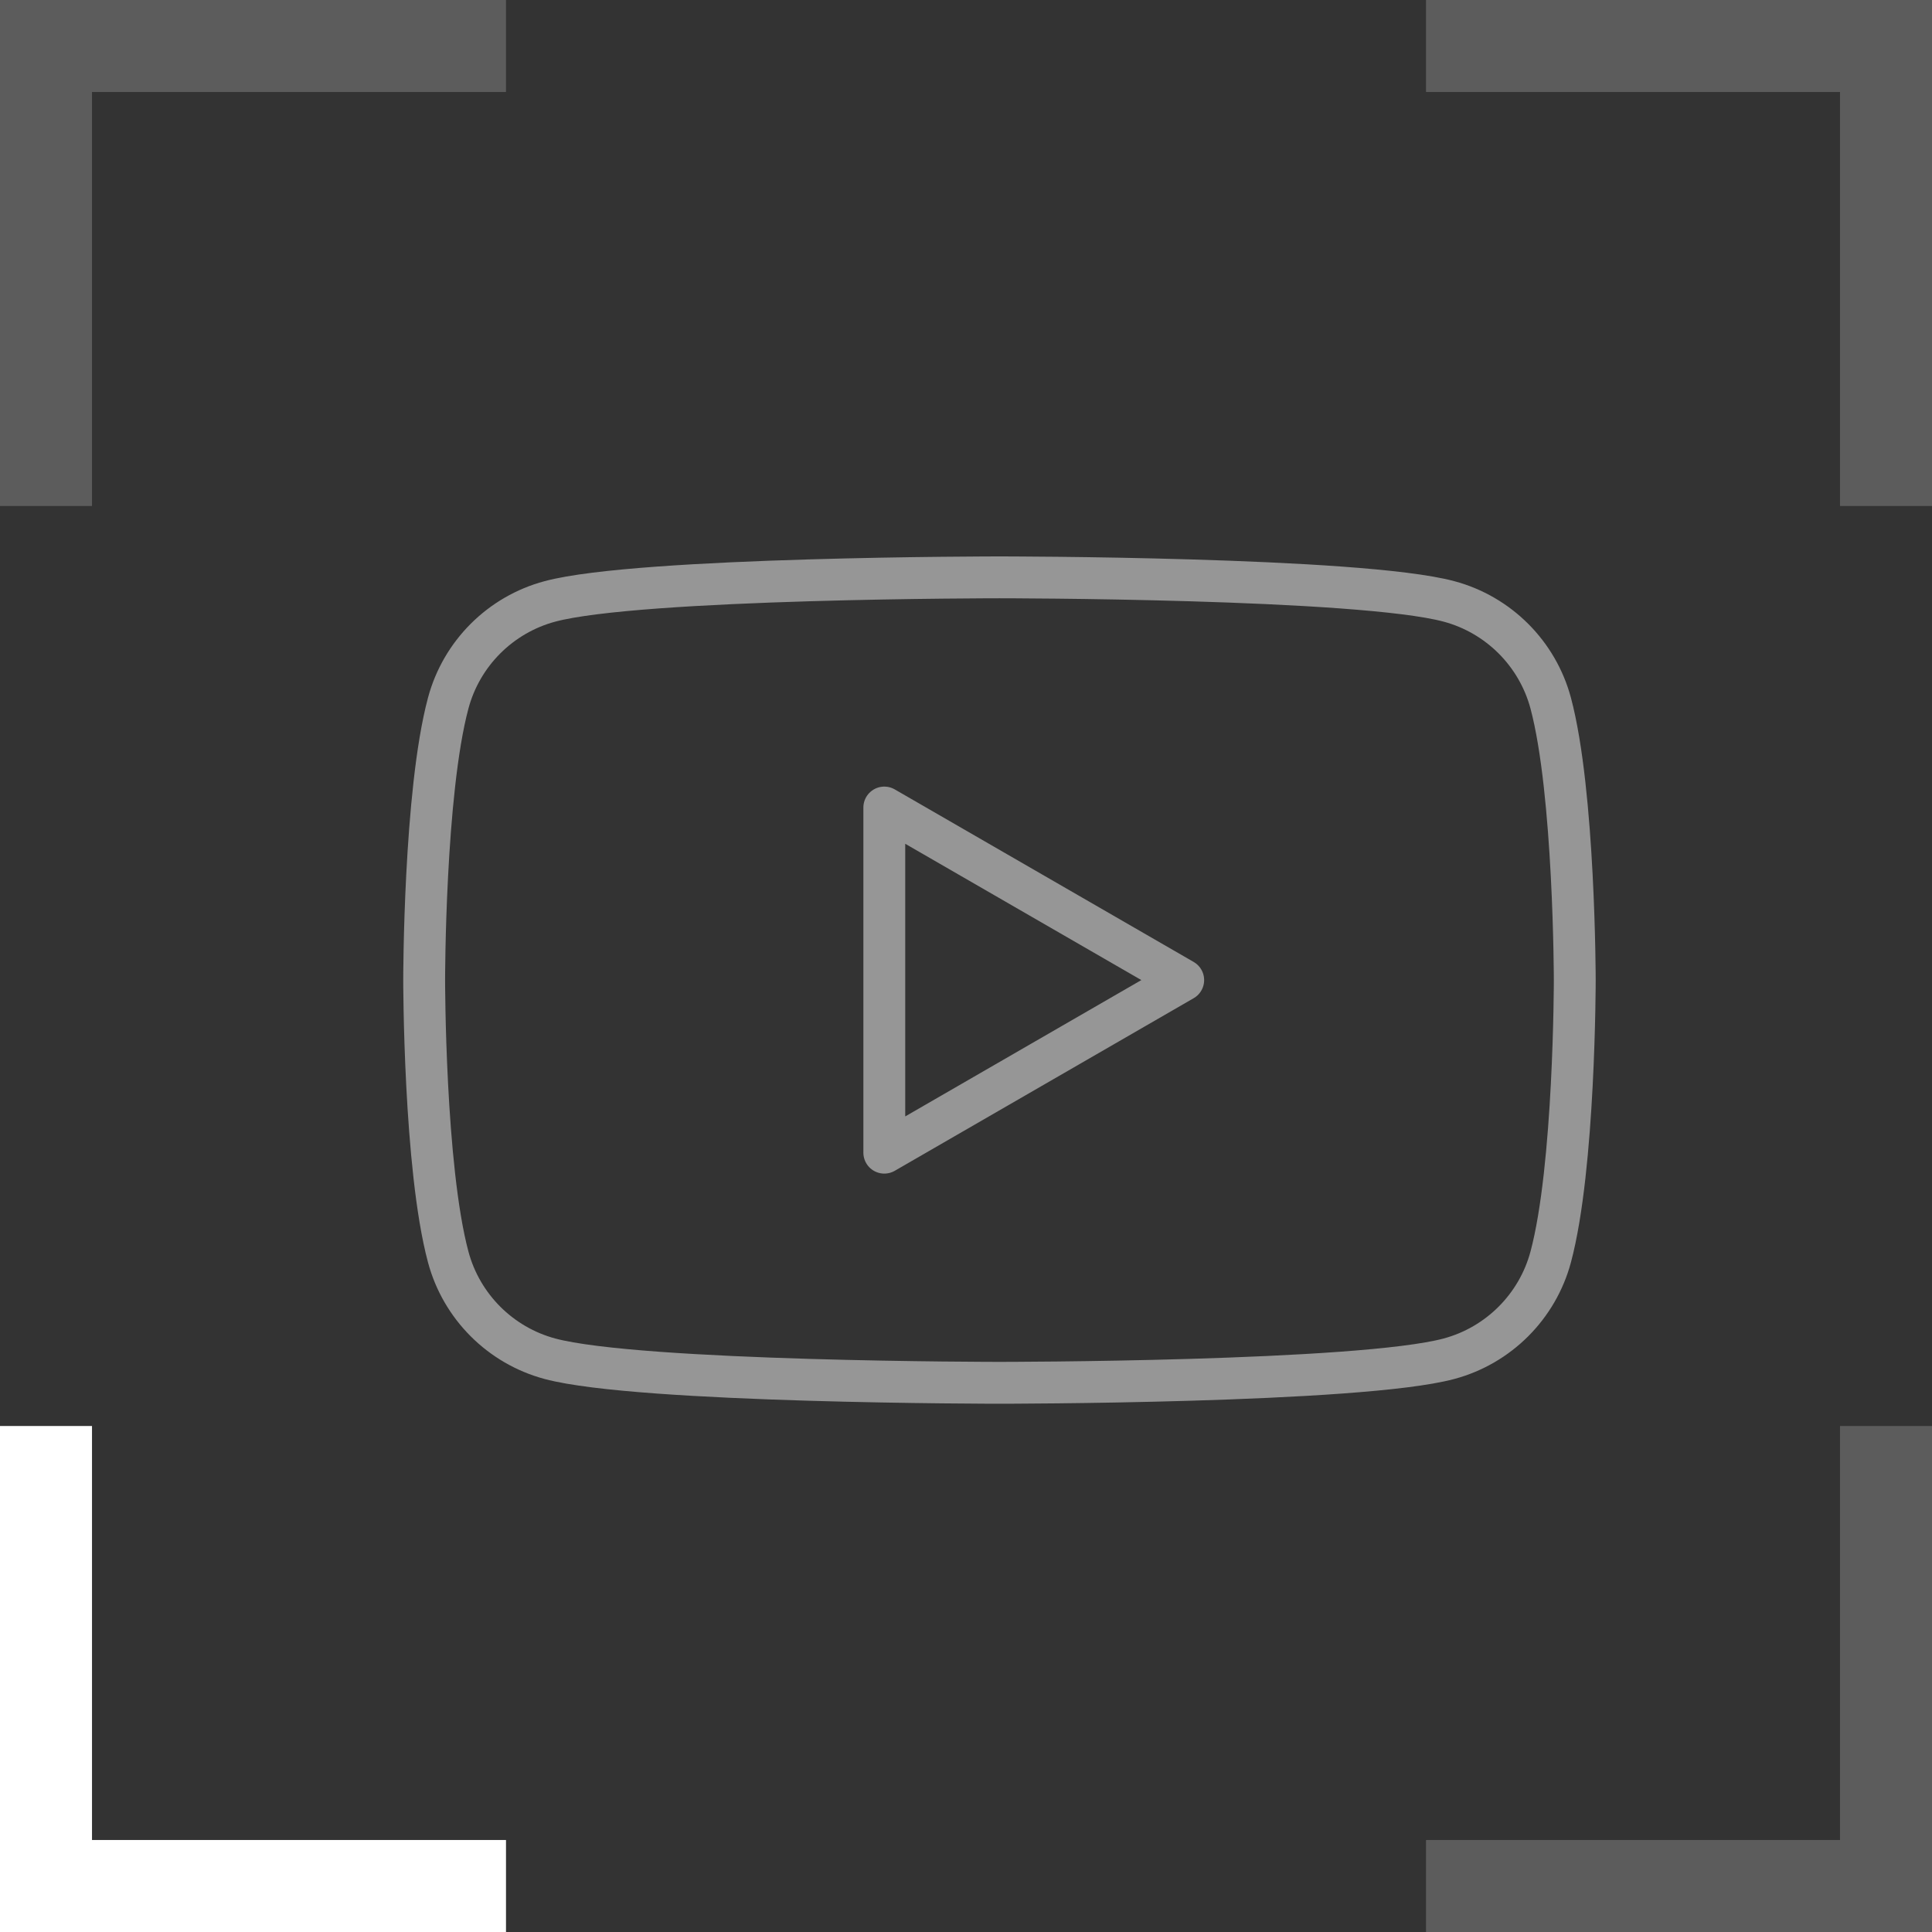
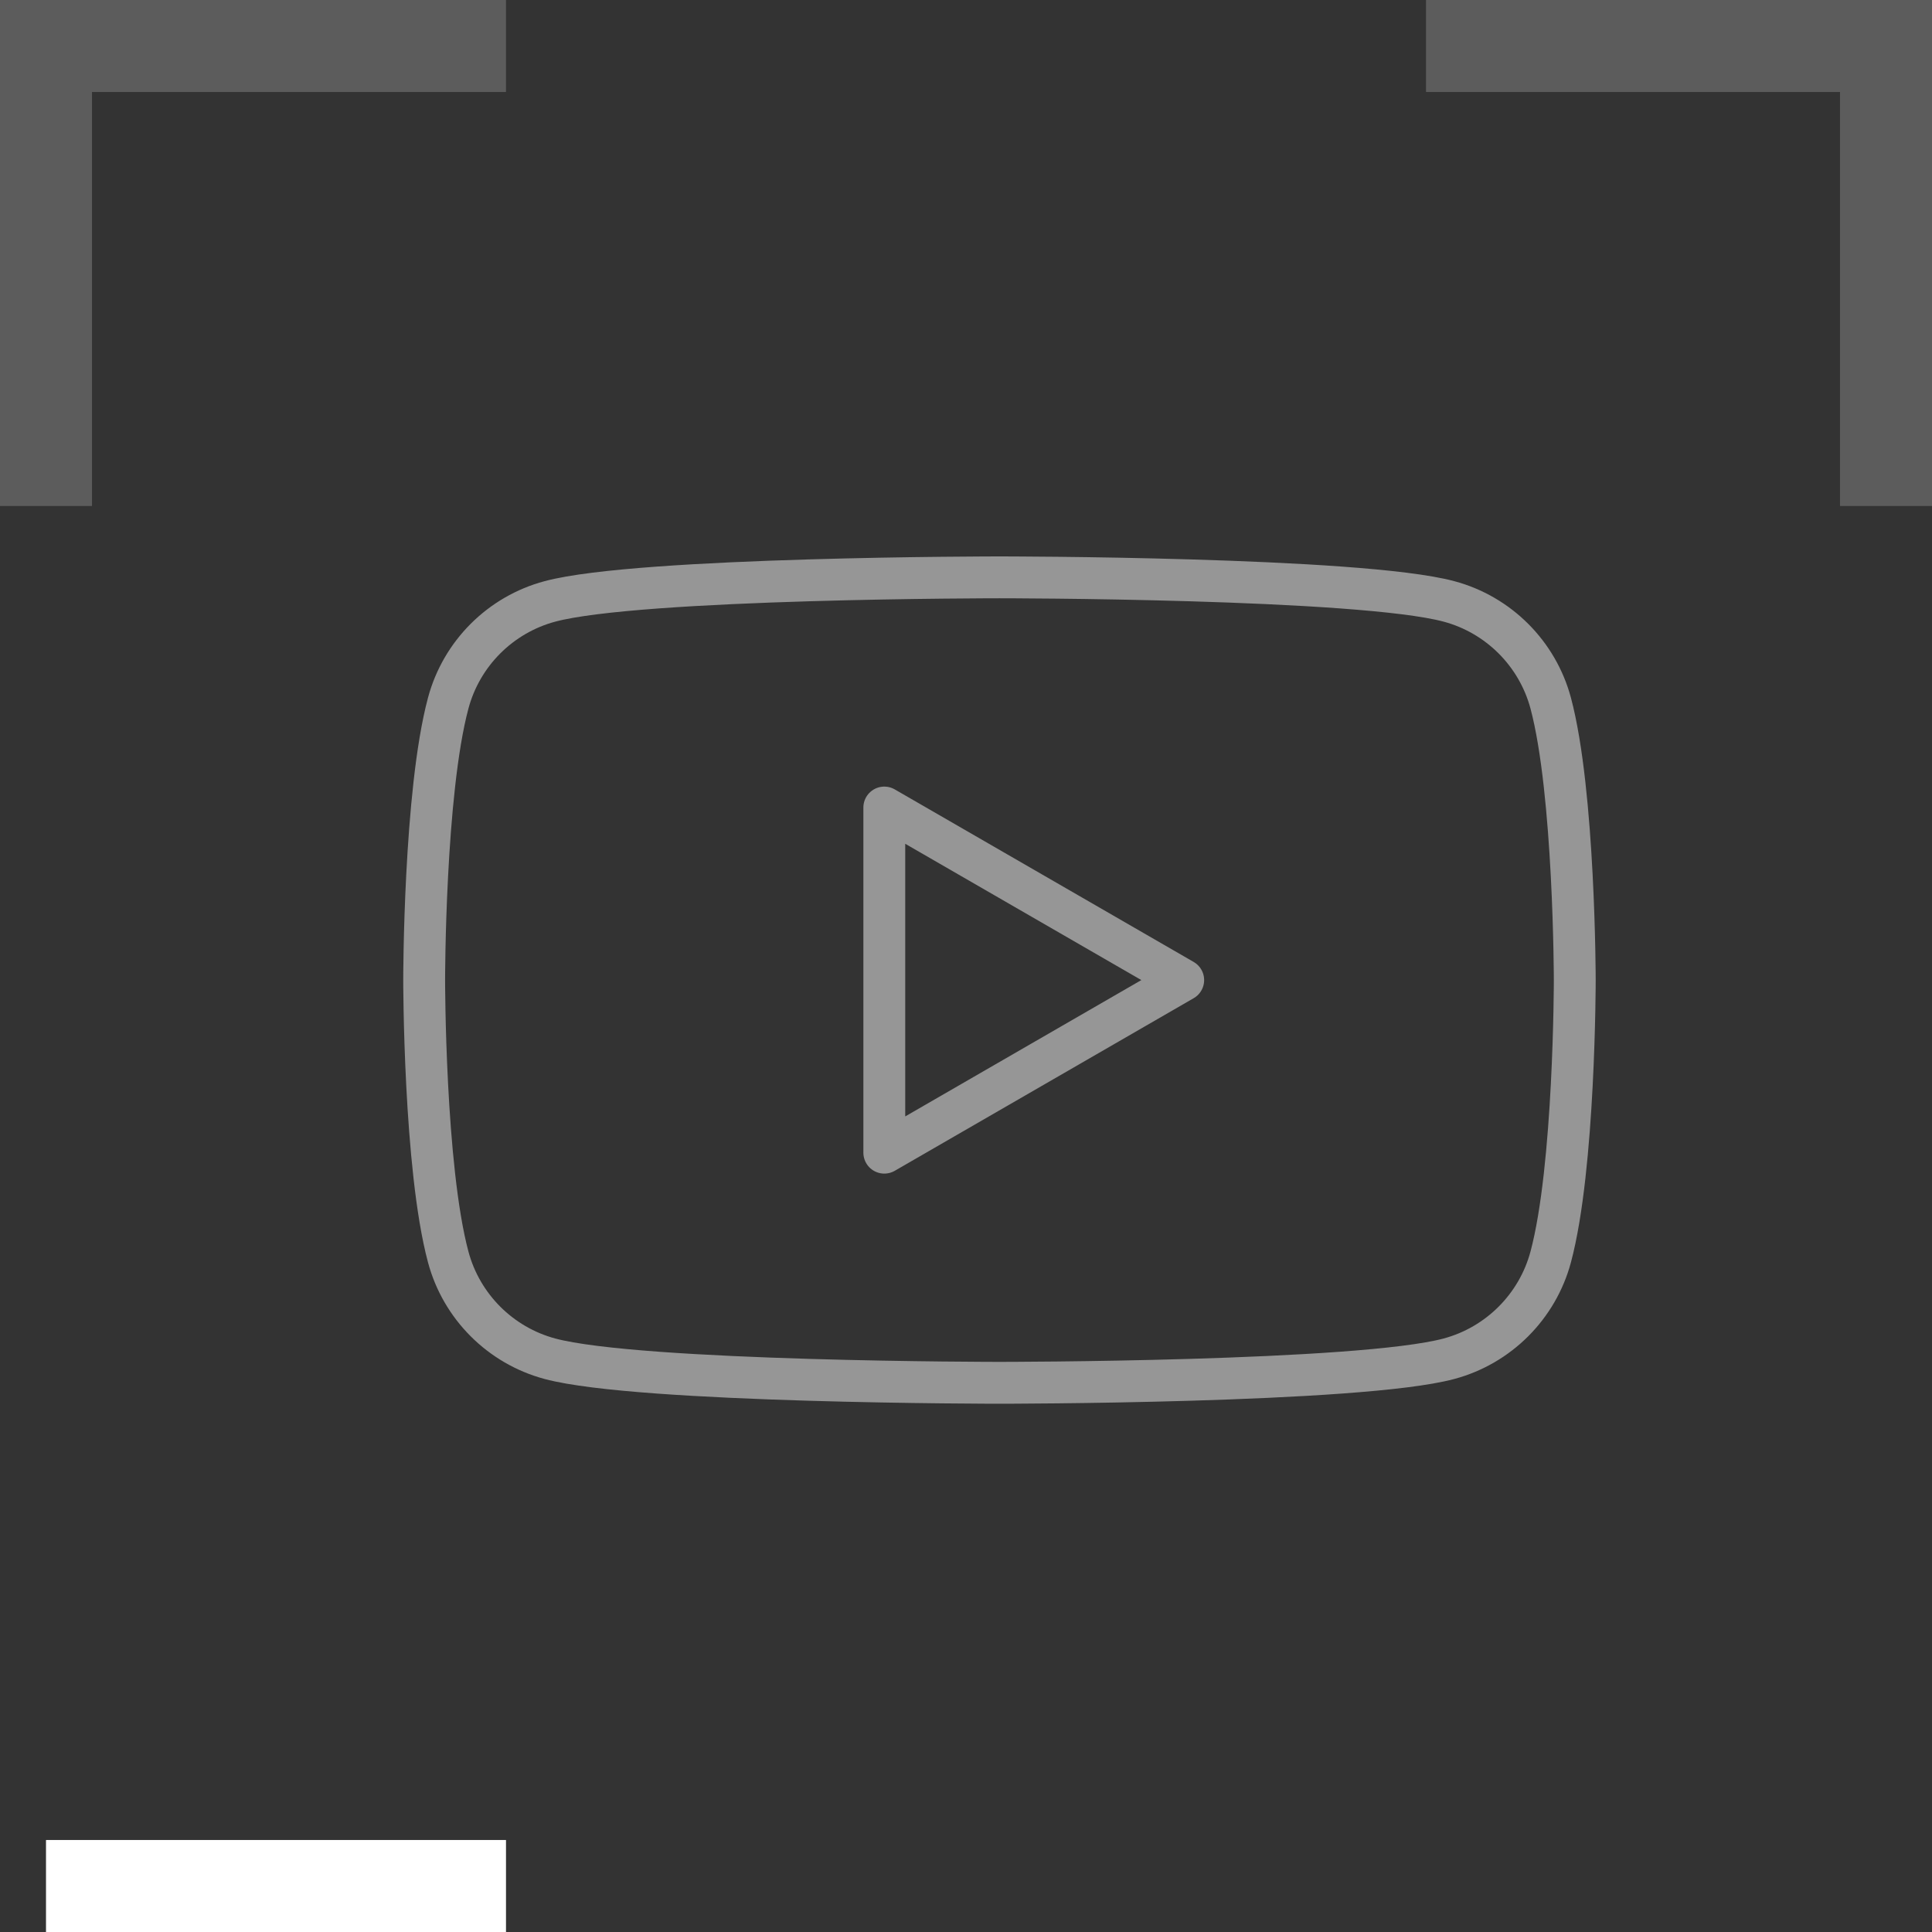
<svg xmlns="http://www.w3.org/2000/svg" width="42" height="42" viewBox="0 0 42 42" fill="none">
  <rect x="0" y="0" width="42" height="42" fill="#333333" stroke="none" />
  <g clip-path="url(#clip0_2440_1908)">
    <path d="M11 1H1V11" stroke="#5C5C5C" stroke-width="2" />
    <path d="M31 1H41V11" stroke="#5C5C5C" stroke-width="2" />
-     <path d="M31 41H41V31" stroke="#5C5C5C" stroke-width="2" />
-     <path d="M11 41H1V31" stroke="white" stroke-width="2" />
+     <path d="M11 41H1" stroke="white" stroke-width="2" />
    <path fill-rule="evenodd" clip-rule="evenodd" d="M31.499 13.074C32.576 13.362 33.422 14.208 33.711 15.285C34.231 17.235 34.234 21.306 34.234 21.306C34.234 21.306 34.234 25.376 33.711 27.326C33.422 28.403 32.576 29.249 31.499 29.538C29.549 30.061 21.727 30.061 21.727 30.061C21.727 30.061 13.905 30.061 11.955 29.538C10.878 29.249 10.032 28.403 9.744 27.326C9.221 25.376 9.221 21.306 9.221 21.306C9.221 21.306 9.221 17.235 9.744 15.285C10.032 14.208 10.878 13.362 11.955 13.074C13.905 12.551 21.727 12.551 21.727 12.551C21.727 12.551 29.549 12.551 31.499 13.074ZM25.722 21.306L19.224 25.058V17.555L25.722 21.306Z" stroke="#969696" stroke-width="0.91" stroke-linejoin="round" />
  </g>
  <defs>
    <clipPath id="clip0_2440_1908">
      <rect width="42" height="42" fill="white" />
    </clipPath>
  </defs>
</svg>